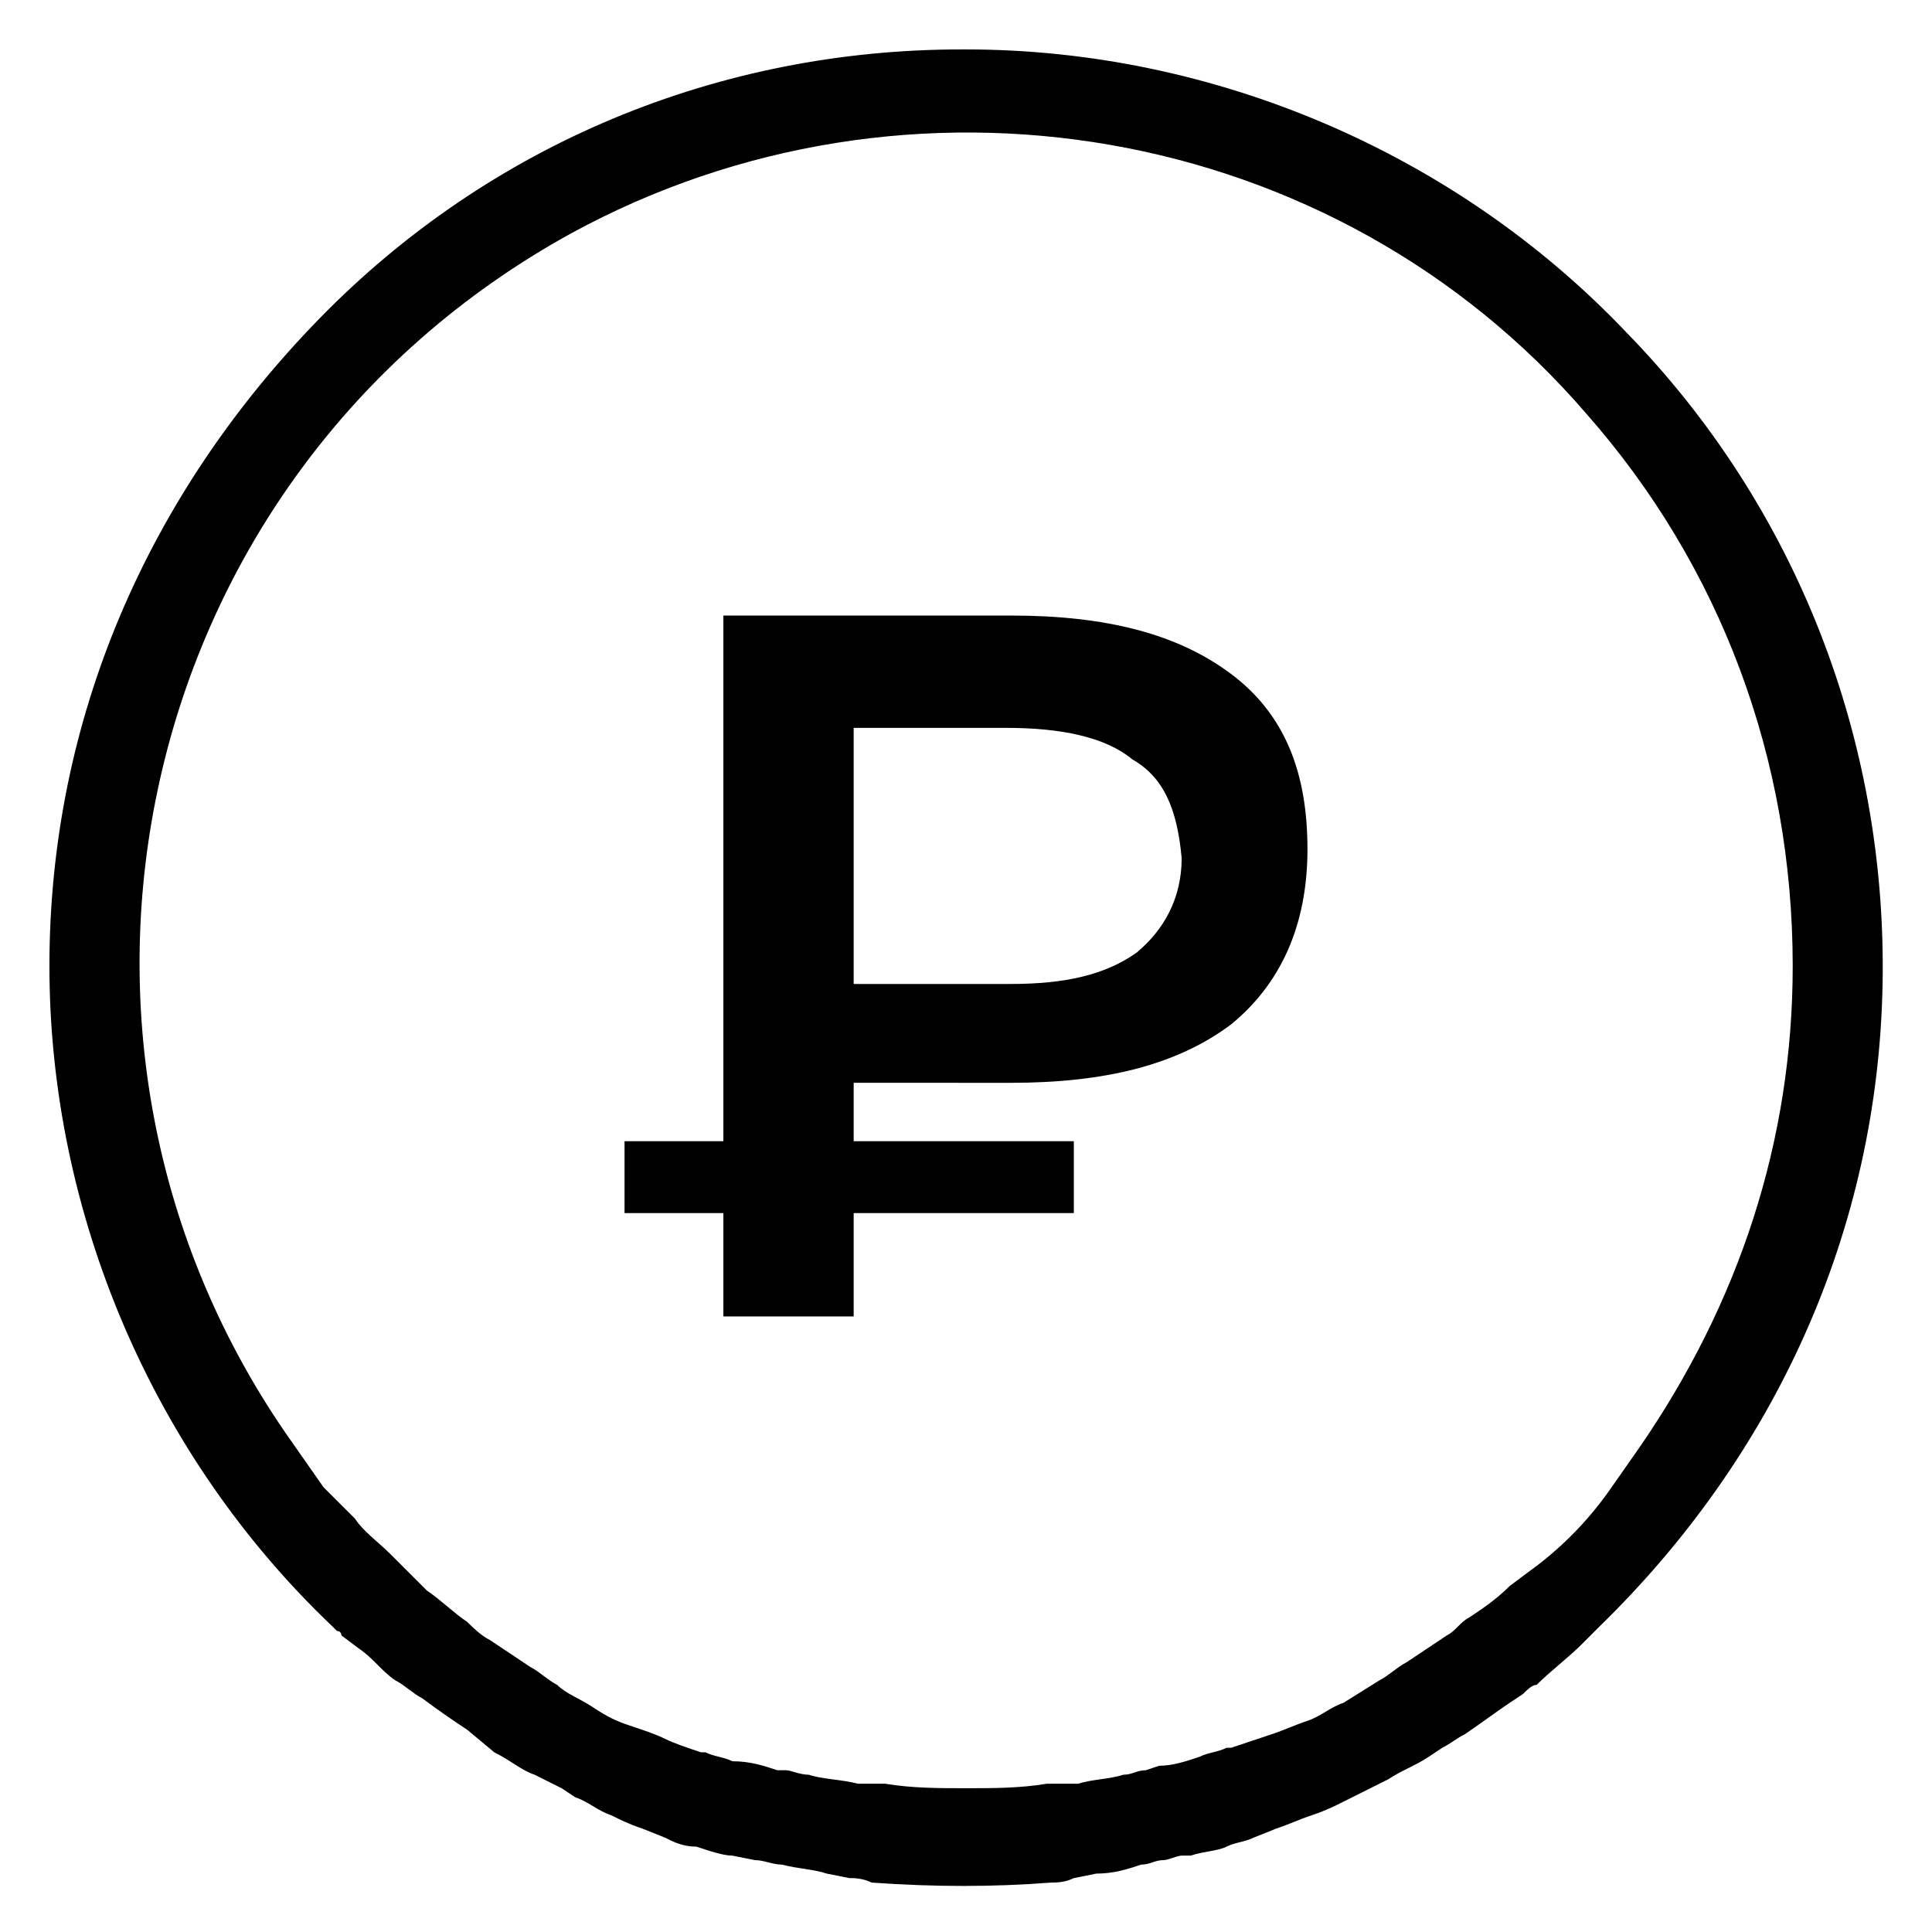
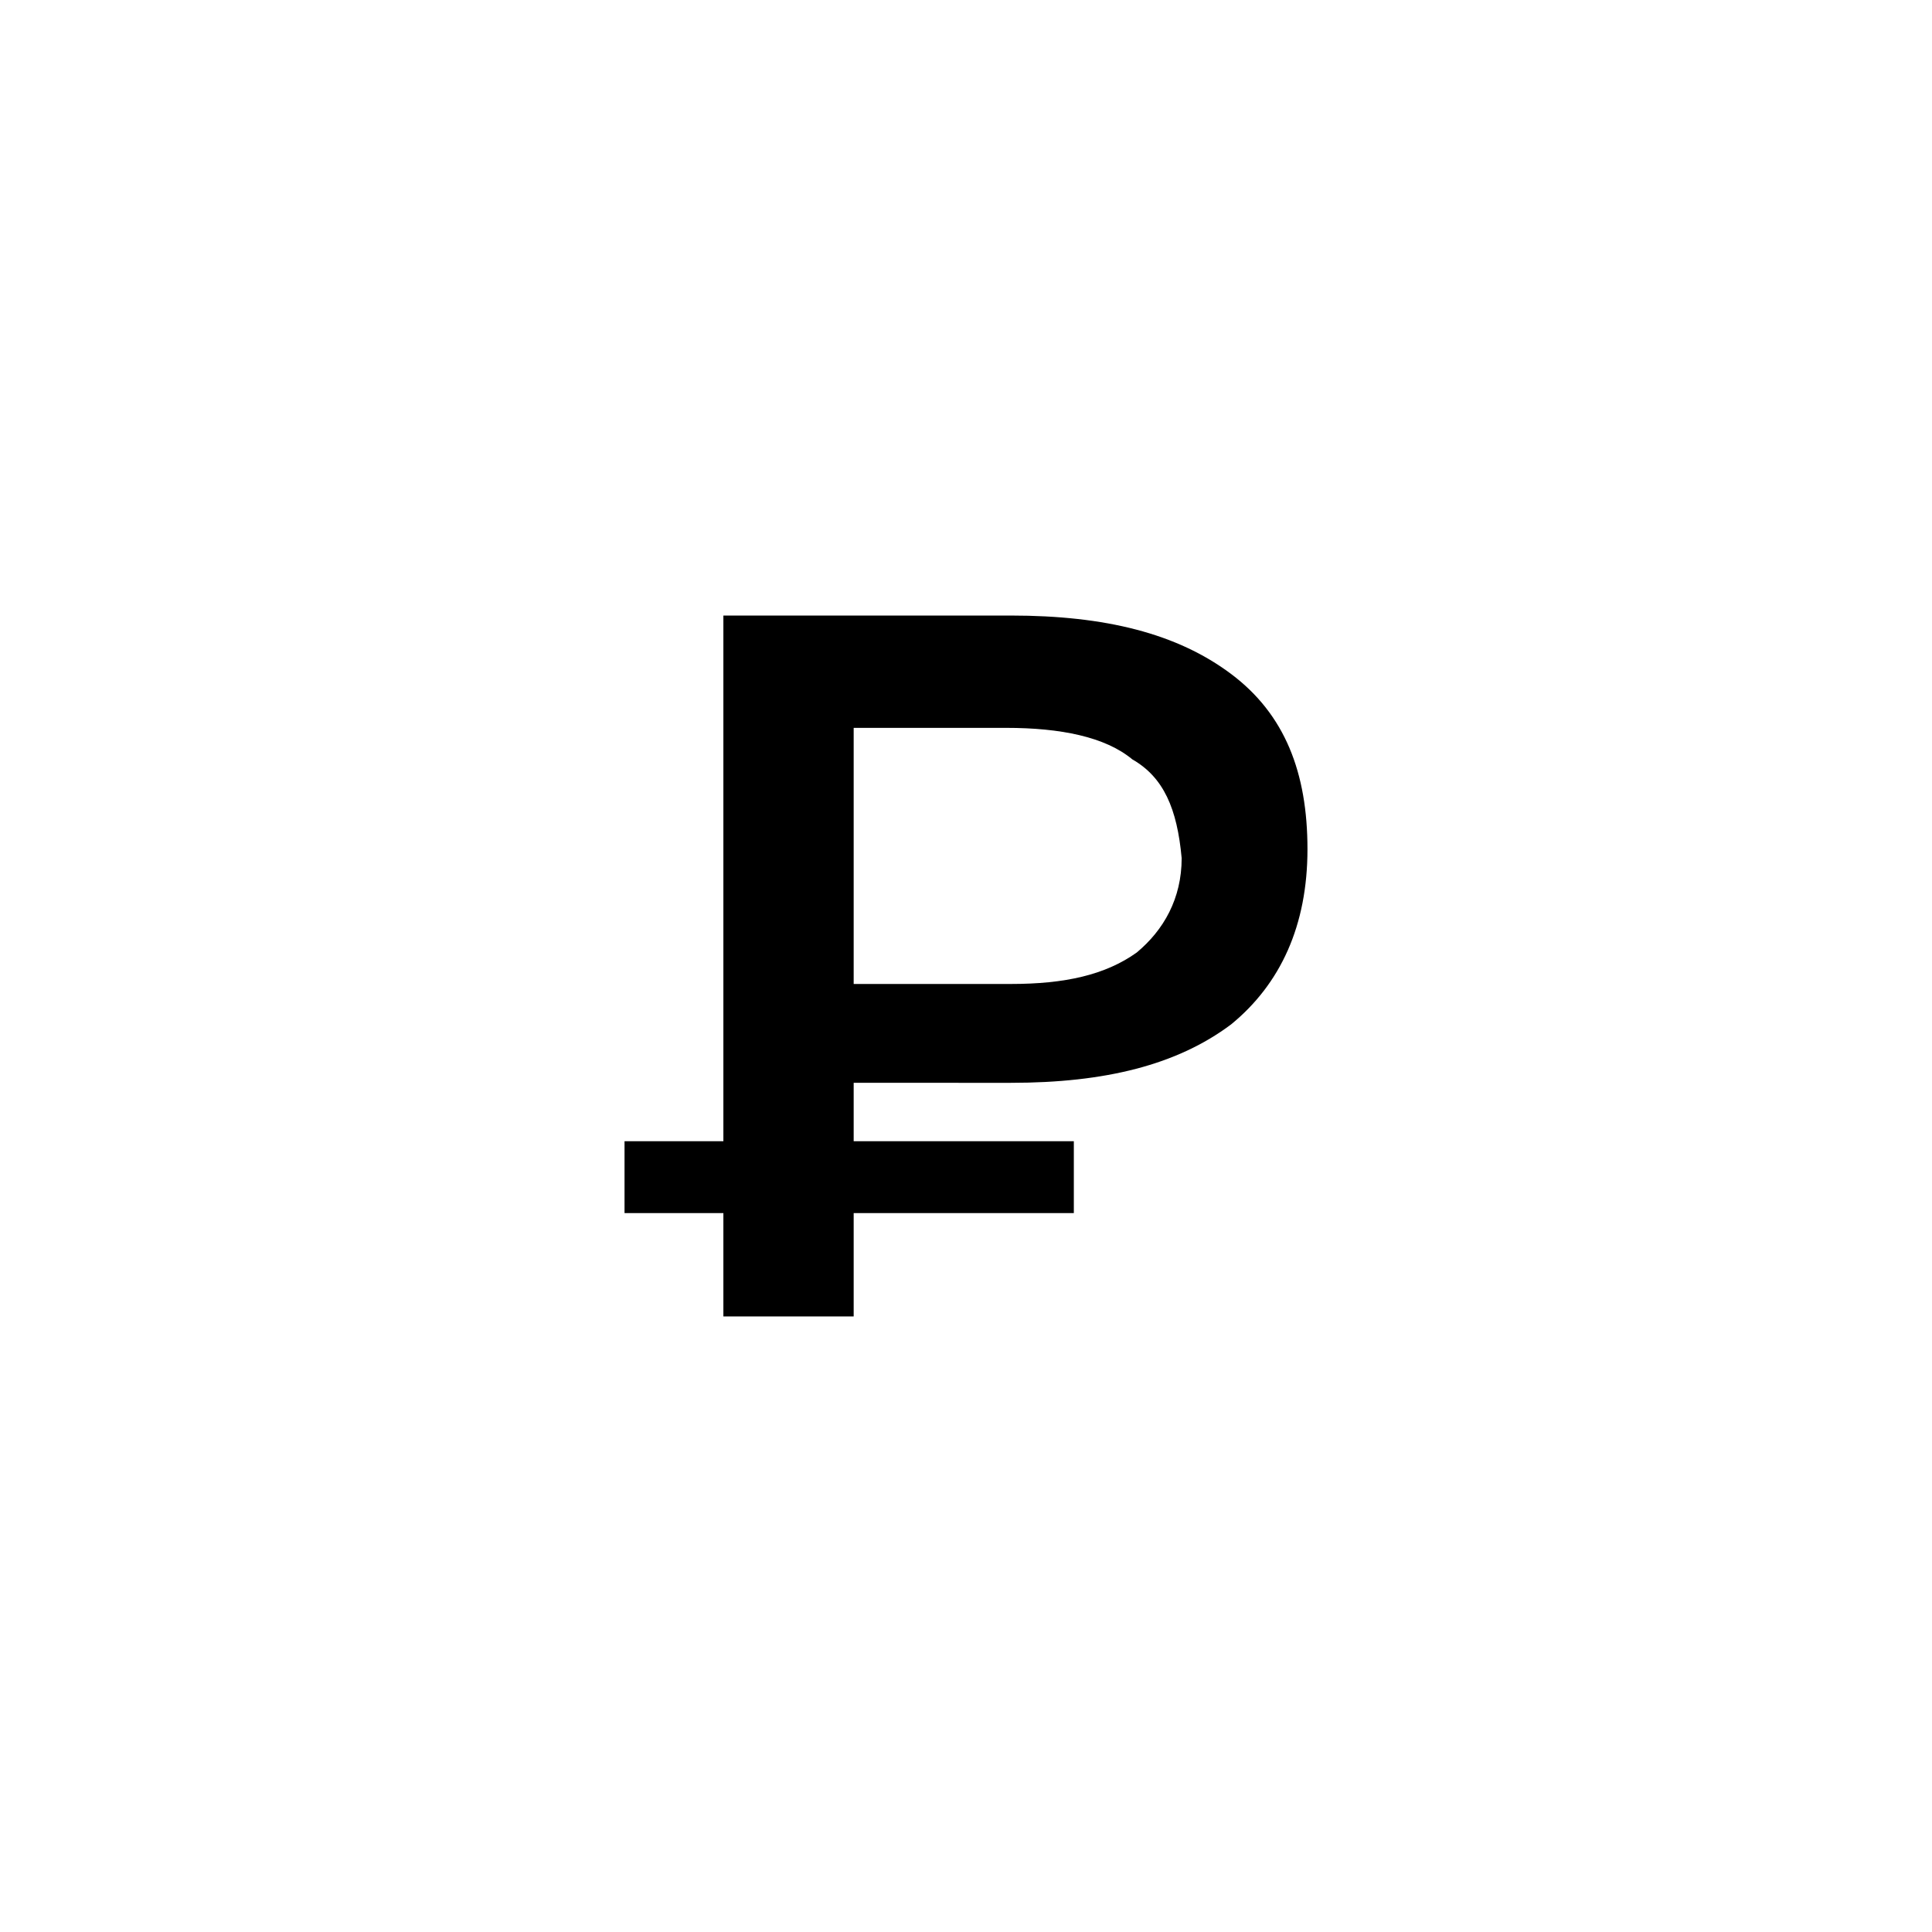
<svg xmlns="http://www.w3.org/2000/svg" id="Layer_1" x="0px" y="0px" viewBox="0 0 43 43" style="enable-background:new 0 0 43 43;" xml:space="preserve">
-   <path d="M36.2,7.4c-3.8-4-9.2-6.3-14.7-6.3c0,0,0,0-0.1,0C16,1.1,10.9,3.2,7.1,7.1s-6,8.9-6,14.4c0,5.5,2.3,10.9,6.3,14.7l0.1,0.1 c0.1,0,0.1,0.1,0.1,0.1L8,36.7c0.3,0.2,0.5,0.5,0.8,0.7c0.2,0.1,0.4,0.3,0.6,0.4c0.4,0.3,0.7,0.5,1,0.7L11,39 c0.4,0.2,0.6,0.4,0.9,0.5c0.2,0.1,0.4,0.2,0.6,0.3l0.3,0.2c0.3,0.1,0.5,0.3,0.8,0.4c0.2,0.1,0.4,0.2,0.7,0.3l0.5,0.2 c0.2,0.1,0.4,0.2,0.7,0.2c0.3,0.1,0.6,0.2,0.8,0.2l0.5,0.1c0.2,0,0.4,0.1,0.6,0.1c0.4,0.1,0.7,0.1,1,0.2l0.5,0.1 c0.1,0,0.3,0,0.5,0.1c1.4,0.1,2.7,0.1,4,0c0.1,0,0.3,0,0.5-0.1l0.5-0.1c0.4,0,0.7-0.1,1-0.2c0.2,0,0.3-0.1,0.5-0.1 c0.1,0,0.3-0.1,0.4-0.1l0.2,0c0.3-0.1,0.6-0.1,0.8-0.2c0.2-0.1,0.4-0.1,0.6-0.2l0.5-0.2c0.3-0.1,0.5-0.2,0.8-0.3s0.5-0.2,0.7-0.3 l0.4-0.2c0.2-0.1,0.4-0.2,0.6-0.3c0.3-0.2,0.6-0.3,0.9-0.5l0.3-0.2c0.2-0.1,0.3-0.2,0.5-0.3c0.3-0.2,0.7-0.5,1-0.7l0.3-0.2 c0.1-0.1,0.2-0.2,0.3-0.2c0.3-0.3,0.7-0.6,1-0.9c0.1-0.1,0.1-0.1,0.2-0.2c0,0,0.1-0.1,0.1-0.1l0.1-0.1c3.9-3.8,6.2-8.8,6.3-14.3 C42,16.5,40,11.3,36.2,7.4z M7.2,33.1l-0.7-1c-6.3-8.9-3.6-21.5,6.2-26.9c7.5-4.1,17-2.5,22.6,4c3,3.4,4.6,7.7,4.6,12.3 c0,3.9-1.2,7.5-3.4,10.7l-0.7,1l0,0c-0.5,0.7-1.1,1.3-1.8,1.8L34,35l-0.4,0.3c-0.3,0.3-0.6,0.5-0.9,0.7c-0.2,0.1-0.3,0.3-0.5,0.4 c-0.3,0.2-0.6,0.4-0.9,0.6c-0.2,0.1-0.4,0.3-0.6,0.4l-0.8,0.5c-0.3,0.1-0.5,0.3-0.8,0.4s-0.5,0.2-0.8,0.3c-0.3,0.1-0.6,0.2-0.9,0.3 l-0.1,0c-0.2,0.1-0.4,0.1-0.6,0.2c-0.3,0.1-0.6,0.2-0.9,0.2l-0.3,0.1c-0.2,0-0.3,0.1-0.5,0.1c-0.3,0.1-0.7,0.1-1,0.2l-0.3,0 c-0.1,0-0.3,0-0.4,0c-0.6,0.1-1.2,0.1-1.8,0.1c-0.6,0-1.2,0-1.8-0.1c-0.1,0-0.3,0-0.4,0l-0.2,0c-0.4-0.1-0.8-0.1-1.1-0.2 c-0.2,0-0.4-0.1-0.5-0.1l-0.2,0c-0.3-0.1-0.6-0.2-1-0.2c-0.2-0.1-0.4-0.1-0.6-0.2l-0.1,0c-0.3-0.1-0.6-0.2-0.8-0.3s-0.5-0.2-0.8-0.3 c-0.3-0.1-0.5-0.2-0.8-0.4c-0.3-0.2-0.6-0.3-0.8-0.5c-0.2-0.1-0.4-0.3-0.6-0.4c-0.3-0.2-0.6-0.4-0.9-0.6c-0.2-0.1-0.4-0.3-0.5-0.4 c-0.3-0.2-0.6-0.5-0.9-0.7c0,0-0.1-0.1-0.1-0.1l-0.2-0.2l-0.5-0.5c-0.3-0.3-0.6-0.5-0.8-0.8L7.2,33.1z" />
  <g>
    <path d="M19,24.1v1.3h4.9V27H19v2.3h-2.9V27h-2.2v-1.6h2.2V13.7h6.4c2.1,0,3.7,0.4,4.9,1.3c1.2,0.9,1.7,2.2,1.7,3.9 c0,1.7-0.6,3-1.7,3.9c-1.2,0.9-2.8,1.3-4.9,1.3H19z M25.2,16.9c-0.6-0.5-1.6-0.7-2.8-0.7H19v5.7h3.5c1.2,0,2.1-0.2,2.8-0.7 c0.6-0.5,1-1.2,1-2.1C26.2,18,25.9,17.3,25.2,16.9z" />
  </g>
</svg>